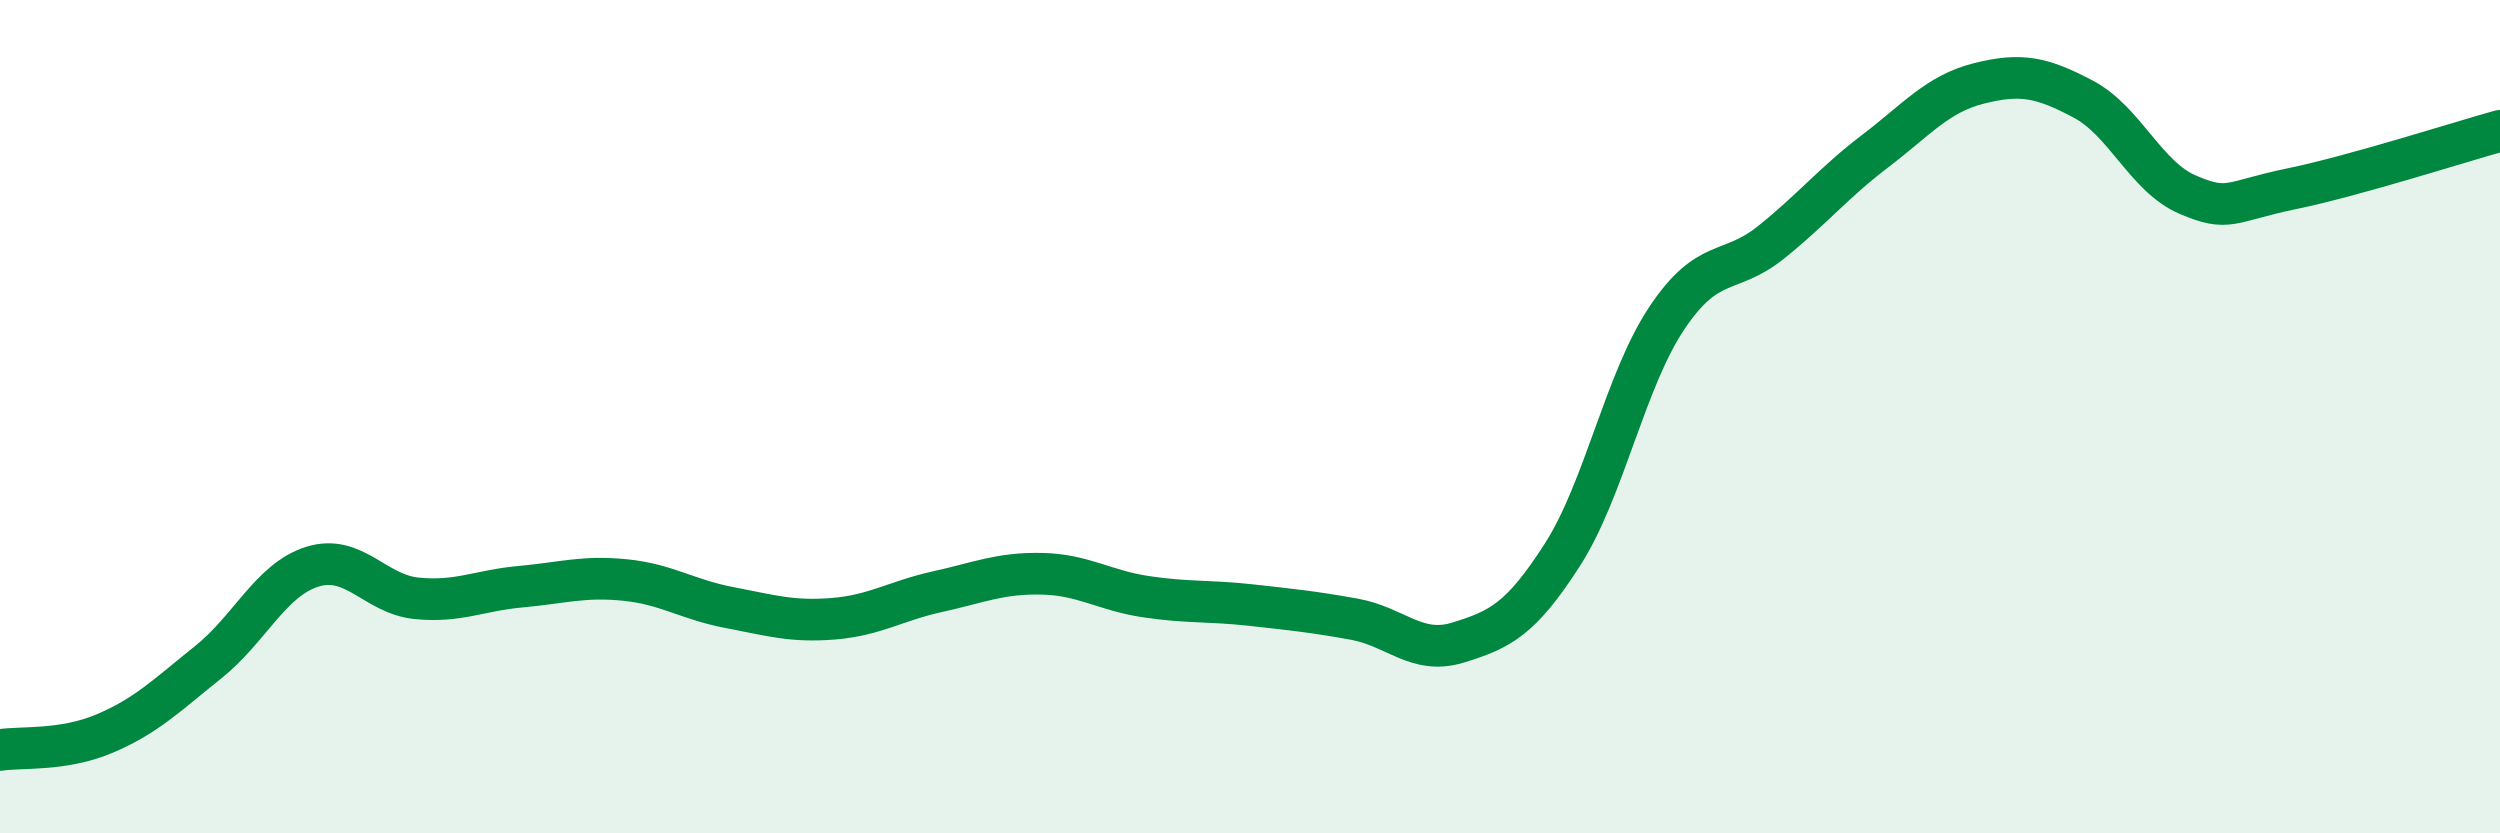
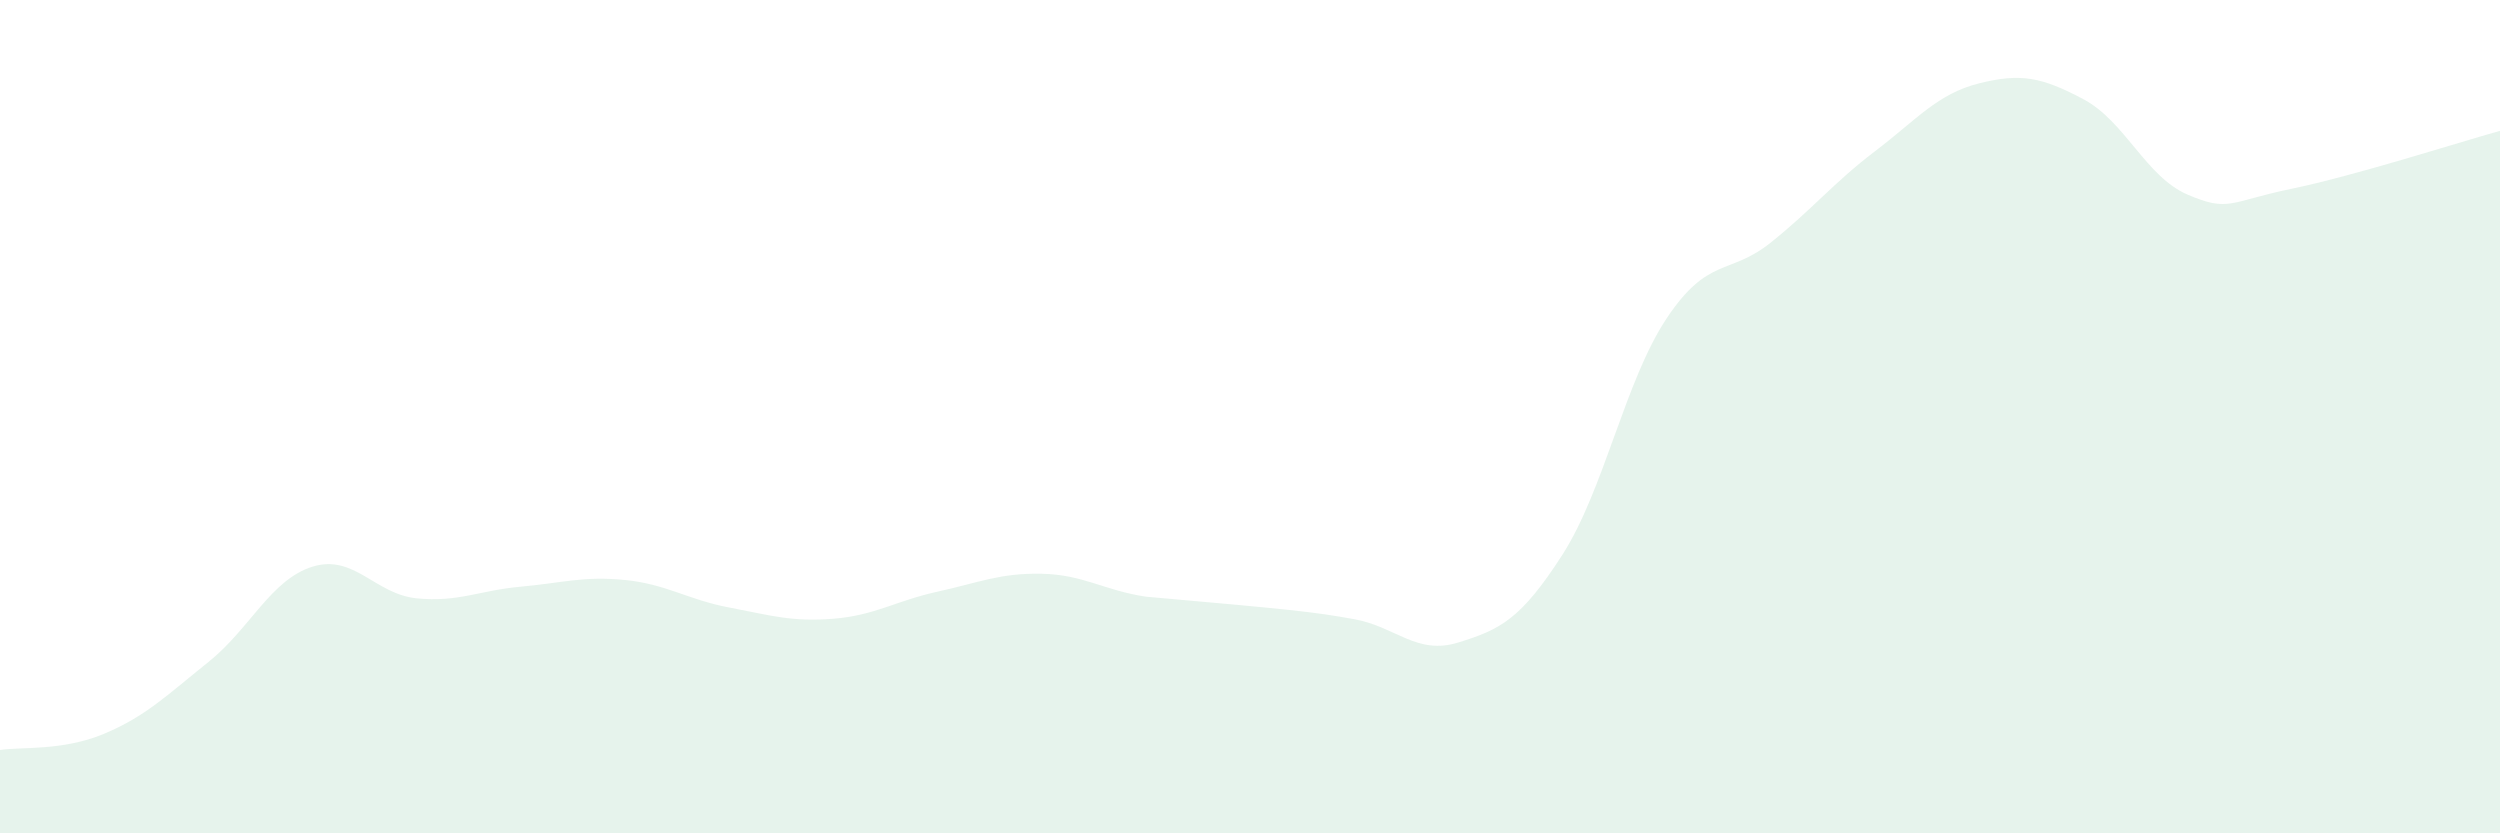
<svg xmlns="http://www.w3.org/2000/svg" width="60" height="20" viewBox="0 0 60 20">
-   <path d="M 0,18 C 0.5,17.92 1.5,18.03 2.5,17.61 C 3.5,17.19 4,16.69 5,15.89 C 6,15.09 6.5,13.91 7.5,13.6 C 8.5,13.29 9,14.26 10,14.36 C 11,14.46 11.5,14.17 12.5,14.08 C 13.5,13.99 14,13.82 15,13.92 C 16,14.02 16.5,14.39 17.5,14.58 C 18.5,14.77 19,14.93 20,14.85 C 21,14.77 21.5,14.42 22.5,14.2 C 23.5,13.98 24,13.75 25,13.77 C 26,13.79 26.5,14.17 27.5,14.32 C 28.5,14.47 29,14.41 30,14.52 C 31,14.63 31.5,14.68 32.5,14.86 C 33.5,15.04 34,15.73 35,15.42 C 36,15.11 36.5,14.87 37.5,13.31 C 38.5,11.75 39,9.14 40,7.64 C 41,6.14 41.5,6.62 42.5,5.82 C 43.5,5.02 44,4.39 45,3.63 C 46,2.87 46.5,2.25 47.5,2 C 48.5,1.75 49,1.85 50,2.38 C 51,2.91 51.5,4.24 52.5,4.67 C 53.5,5.1 53.5,4.84 55,4.53 C 56.5,4.22 59,3.42 60,3.14L60 20L0 20Z" fill="#008740" opacity="0.1" stroke-linecap="round" stroke-linejoin="round" />
-   <path d="M 0,18 C 0.5,17.92 1.5,18.03 2.5,17.61 C 3.5,17.19 4,16.69 5,15.89 C 6,15.09 6.5,13.91 7.5,13.6 C 8.5,13.29 9,14.26 10,14.36 C 11,14.46 11.5,14.17 12.5,14.08 C 13.5,13.99 14,13.82 15,13.92 C 16,14.02 16.5,14.39 17.5,14.58 C 18.5,14.77 19,14.93 20,14.85 C 21,14.77 21.5,14.42 22.5,14.2 C 23.5,13.98 24,13.75 25,13.77 C 26,13.79 26.5,14.17 27.5,14.32 C 28.5,14.47 29,14.41 30,14.52 C 31,14.63 31.5,14.68 32.5,14.86 C 33.5,15.04 34,15.73 35,15.42 C 36,15.11 36.5,14.87 37.5,13.31 C 38.5,11.75 39,9.14 40,7.64 C 41,6.14 41.5,6.62 42.5,5.82 C 43.5,5.02 44,4.39 45,3.63 C 46,2.87 46.5,2.25 47.5,2 C 48.5,1.75 49,1.85 50,2.38 C 51,2.91 51.5,4.24 52.5,4.67 C 53.5,5.1 53.5,4.84 55,4.53 C 56.5,4.22 59,3.42 60,3.14" stroke="#008740" stroke-width="1" fill="none" stroke-linecap="round" stroke-linejoin="round" />
+   <path d="M 0,18 C 0.5,17.92 1.5,18.03 2.5,17.61 C 3.5,17.19 4,16.69 5,15.89 C 6,15.09 6.5,13.91 7.5,13.6 C 8.5,13.29 9,14.26 10,14.36 C 11,14.46 11.5,14.17 12.5,14.08 C 13.5,13.99 14,13.82 15,13.92 C 16,14.02 16.5,14.39 17.5,14.58 C 18.5,14.77 19,14.93 20,14.85 C 21,14.77 21.5,14.42 22.5,14.2 C 23.5,13.98 24,13.75 25,13.77 C 26,13.79 26.5,14.17 27.5,14.32 C 31,14.63 31.5,14.68 32.5,14.86 C 33.5,15.04 34,15.73 35,15.42 C 36,15.11 36.5,14.87 37.5,13.31 C 38.5,11.75 39,9.14 40,7.64 C 41,6.14 41.5,6.62 42.5,5.82 C 43.5,5.02 44,4.39 45,3.63 C 46,2.87 46.5,2.25 47.5,2 C 48.5,1.75 49,1.85 50,2.38 C 51,2.91 51.5,4.24 52.5,4.67 C 53.5,5.1 53.5,4.84 55,4.53 C 56.5,4.22 59,3.42 60,3.14L60 20L0 20Z" fill="#008740" opacity="0.1" stroke-linecap="round" stroke-linejoin="round" />
</svg>